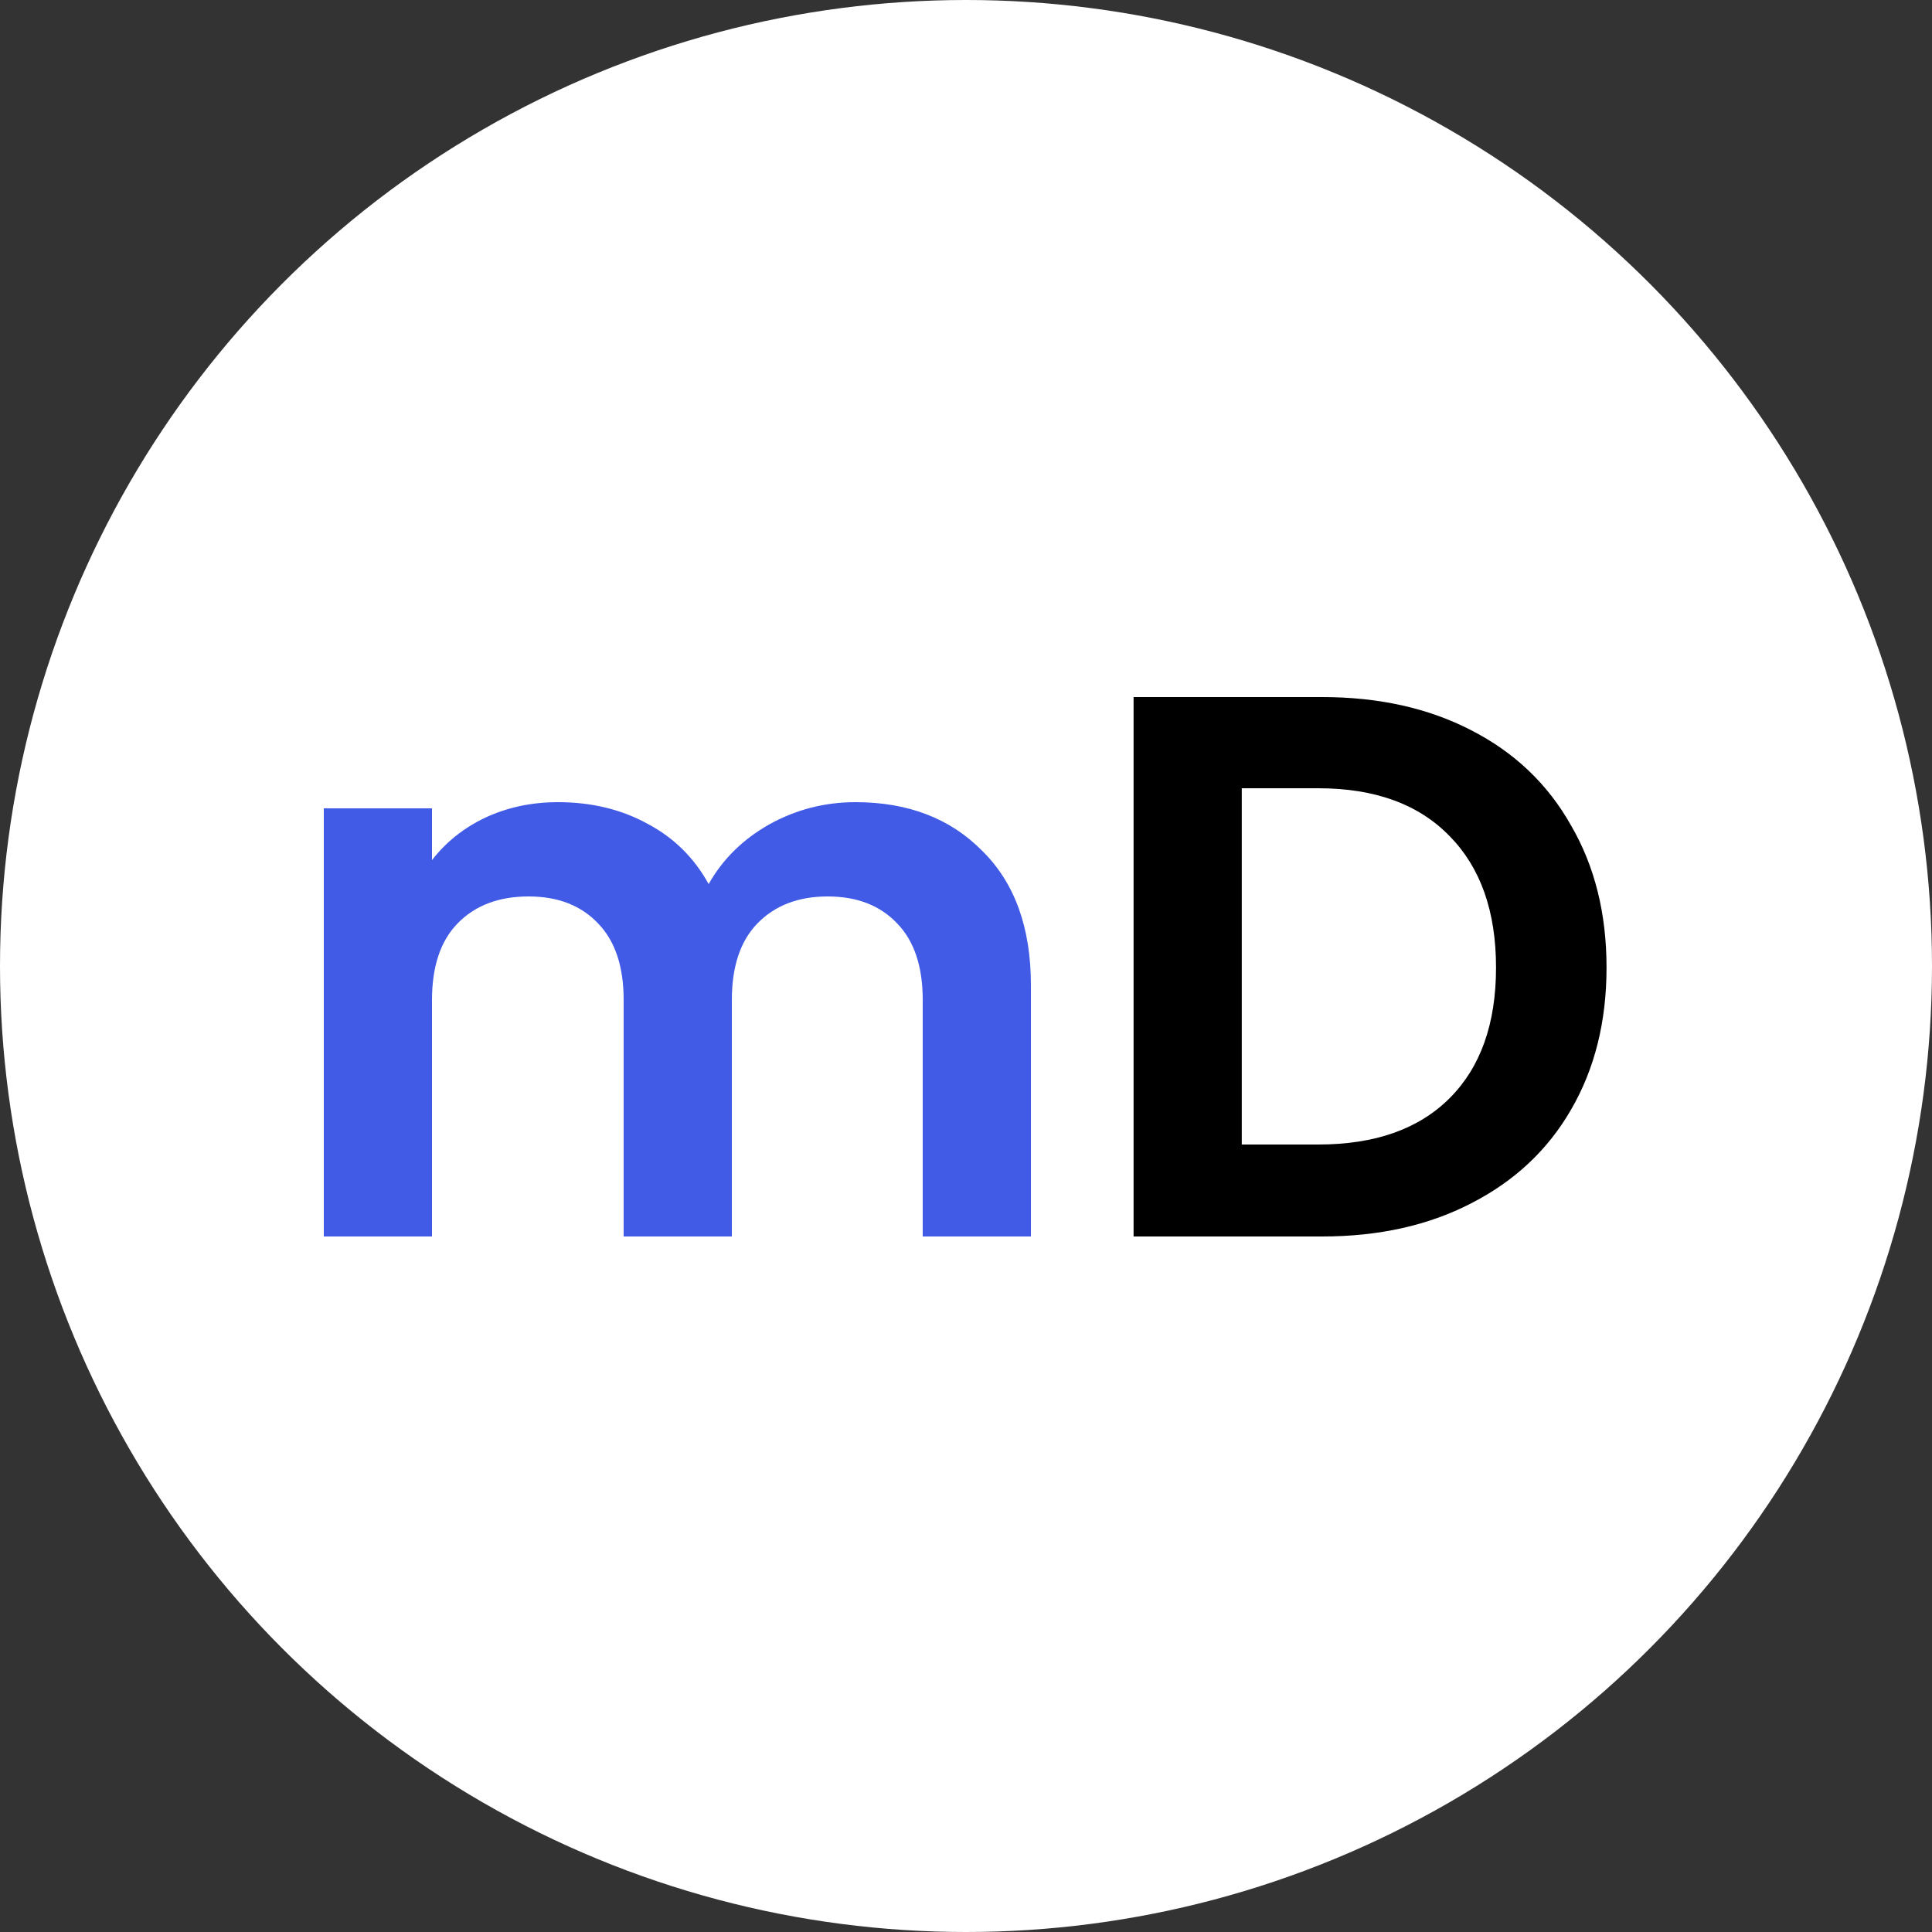
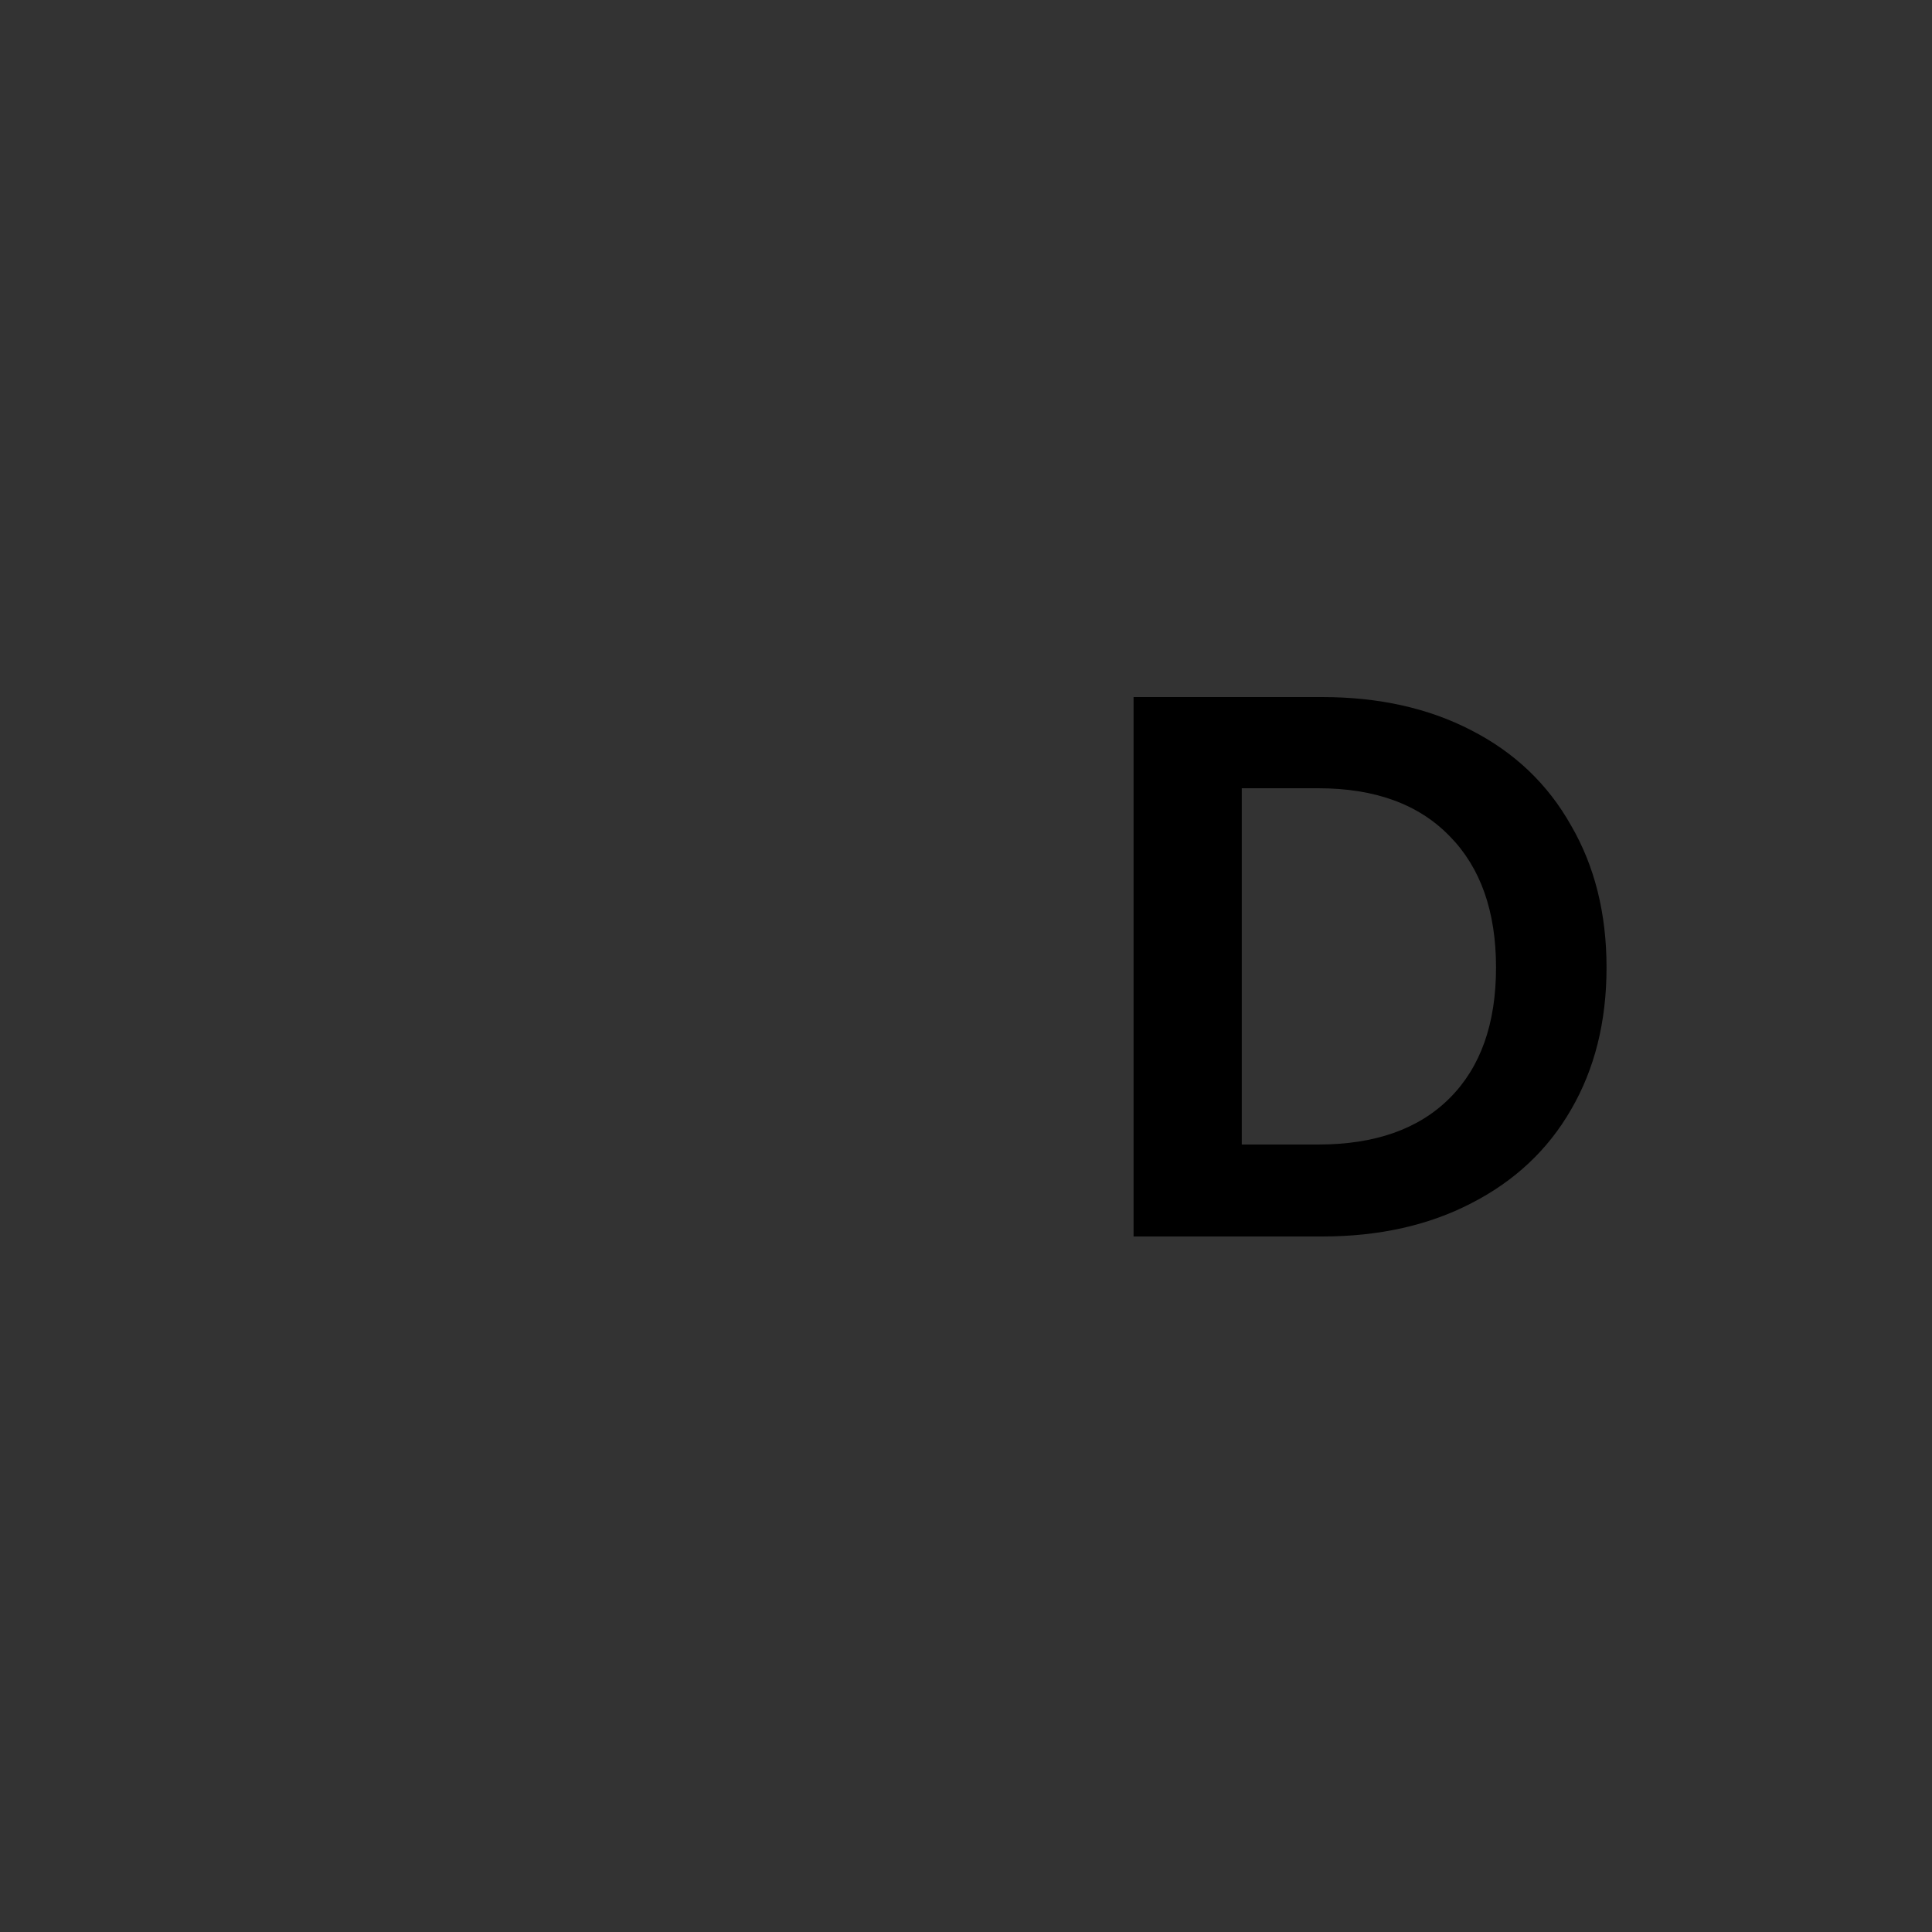
<svg xmlns="http://www.w3.org/2000/svg" width="100" height="100" viewBox="0 0 100 100" fill="none">
  <rect x="0" y="0" width="100" height="100" fill="#333333" stroke="none" />
-   <circle cx="50" cy="50" r="50" fill="white" />
-   <path d="M44.28 41.52C47 41.52 49.187 42.36 50.84 44.04C52.52 45.693 53.36 48.013 53.36 51V64H47.76V51.76C47.76 50.027 47.32 48.707 46.44 47.8C45.56 46.867 44.36 46.4 42.84 46.4C41.32 46.4 40.107 46.867 39.2 47.8C38.32 48.707 37.88 50.027 37.88 51.76V64H32.28V51.76C32.28 50.027 31.84 48.707 30.96 47.8C30.08 46.867 28.88 46.4 27.36 46.4C25.813 46.4 24.587 46.867 23.68 47.8C22.8 48.707 22.36 50.027 22.36 51.76V64H16.76V41.84H22.36V44.52C23.08 43.587 24 42.853 25.12 42.32C26.267 41.787 27.52 41.52 28.88 41.52C30.613 41.52 32.16 41.893 33.52 42.64C34.88 43.36 35.933 44.4 36.68 45.76C37.4 44.48 38.44 43.453 39.8 42.68C41.187 41.907 42.68 41.52 44.28 41.52Z" fill="#415BE7" />
  <path d="M68.434 36.08C71.367 36.08 73.941 36.653 76.154 37.8C78.394 38.947 80.114 40.587 81.314 42.72C82.541 44.827 83.154 47.28 83.154 50.08C83.154 52.88 82.541 55.333 81.314 57.44C80.114 59.52 78.394 61.133 76.154 62.28C73.941 63.427 71.367 64 68.434 64H58.674V36.08H68.434ZM68.234 59.24C71.167 59.24 73.434 58.44 75.034 56.84C76.634 55.24 77.434 52.987 77.434 50.08C77.434 47.173 76.634 44.907 75.034 43.28C73.434 41.627 71.167 40.8 68.234 40.8H64.274V59.24H68.234Z" fill="black" />
</svg>